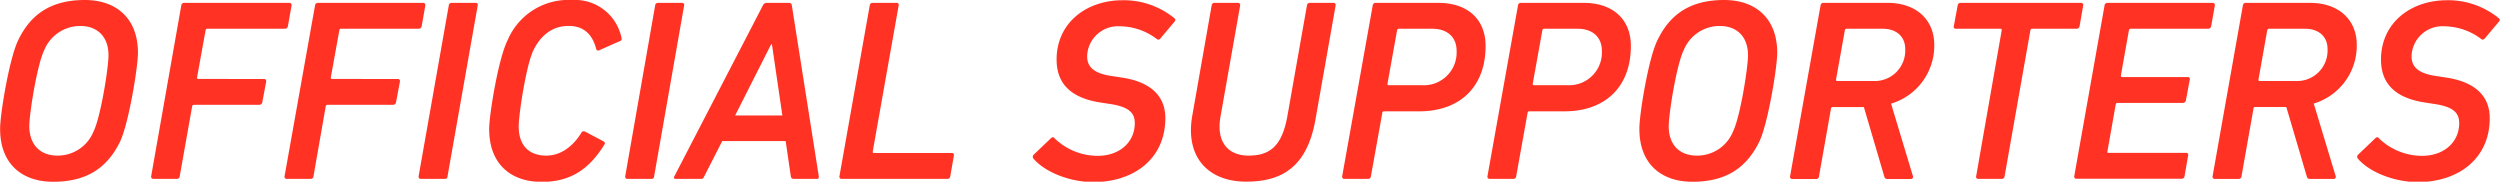
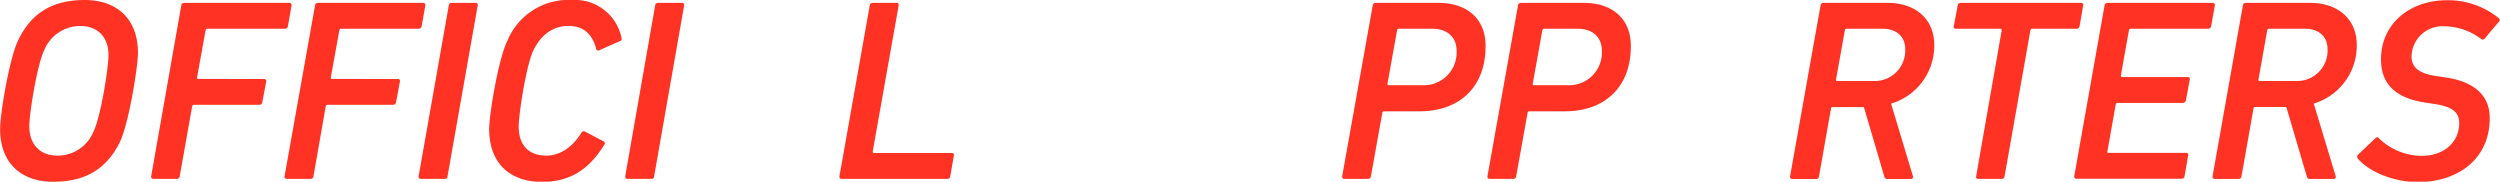
<svg xmlns="http://www.w3.org/2000/svg" width="416.62" height="30.28" viewBox="0 0 416.62 30.28">
  <g id="eff766b2-efad-4b97-8a8f-0b9aab5393d2" data-name="レイヤー 2">
    <g id="afc6ef1e-80d8-4331-aaa8-16496f9a64d5" data-name="デザイン">
      <path d="M5.48,13.07c2.24-4.66,5.91-6.65,11.08-6.65s8.85,3,8.85,8.8c0,2.42-1.56,11.87-3,14.84-2.29,4.66-5.91,6.65-11.13,6.65s-8.84-3-8.84-8.8C2.42,25.49,4,16,5.48,13.07ZM12,32.35a6.43,6.43,0,0,0,6-4c1.21-2.46,2.5-10.62,2.5-12.73,0-3-1.77-4.87-4.7-4.87a6.47,6.47,0,0,0-6,4c-1.2,2.46-2.5,10.61-2.5,12.73C7.33,30.49,9.06,32.35,12,32.35Z" transform="translate(-2.42 -6.42)" fill="#ff3223" />
      <path d="M32.63,7.33a.47.47,0,0,1,.47-.43H50.62a.36.36,0,0,1,.39.43l-.61,3.45a.51.51,0,0,1-.52.43H36.94c-.17,0-.21.09-.26.26l-1.42,7.85c0,.17,0,.26.22.26H46.39a.36.36,0,0,1,.39.43l-.65,3.45a.51.51,0,0,1-.52.43H34.74a.29.29,0,0,0-.3.26L32.37,35.8a.46.46,0,0,1-.43.43H28a.36.36,0,0,1-.39-.43Z" transform="translate(-2.42 -6.42)" fill="#ff3223" />
      <path d="M54.92,7.33a.47.47,0,0,1,.47-.43H72.91a.36.36,0,0,1,.39.43l-.61,3.45a.51.51,0,0,1-.52.43H59.23c-.17,0-.21.09-.26.26l-1.42,7.85c0,.17,0,.26.22.26H68.68a.36.36,0,0,1,.39.43l-.65,3.45a.51.51,0,0,1-.52.43H57a.29.29,0,0,0-.3.26L54.66,35.8a.46.46,0,0,1-.43.43h-4a.36.36,0,0,1-.39-.43Z" transform="translate(-2.42 -6.42)" fill="#ff3223" />
      <path d="M77.21,7.33a.46.46,0,0,1,.47-.43h4a.33.33,0,0,1,.35.43L77,35.8c0,.26-.17.43-.43.43h-4a.36.36,0,0,1-.39-.43Z" transform="translate(-2.42 -6.42)" fill="#ff3223" />
      <path d="M87,13.15A11,11,0,0,1,97.74,6.42,7.92,7.92,0,0,1,106,12.76a.39.39,0,0,1-.3.52l-3.41,1.51a.33.33,0,0,1-.51-.21c-.56-2.12-1.82-3.84-4.58-3.84s-4.65,1.59-5.86,4S88.86,25.4,88.86,27.52c0,3,1.59,4.83,4.61,4.83,2.51,0,4.53-1.68,5.83-3.8a.44.44,0,0,1,.6-.21L103.05,30a.34.34,0,0,1,.09.51c-2.68,4.36-5.91,6.22-10.44,6.22-5.18,0-8.76-3-8.76-8.8C83.94,25.49,85.49,16.13,87,13.15Z" transform="translate(-2.42 -6.42)" fill="#ff3223" />
      <path d="M111.6,7.33a.47.47,0,0,1,.48-.43h4a.33.33,0,0,1,.35.43l-5,28.47c0,.26-.17.43-.43.43h-4a.36.36,0,0,1-.39-.43Z" transform="translate(-2.42 -6.42)" fill="#ff3223" />
-       <path d="M114.8,35.8,129.55,7.33a.71.71,0,0,1,.65-.43h3.71a.44.44,0,0,1,.47.43l4.49,28.47c0,.26,0,.43-.3.43h-3.88a.45.45,0,0,1-.48-.43l-.86-5.87H122.78l-3,5.87c-.12.3-.25.43-.56.43H115C114.76,36.23,114.67,36.06,114.8,35.8Zm18-10.14L131.06,13.8h-.13l-6,11.86Z" transform="translate(-2.42 -6.42)" fill="#ff3223" />
      <path d="M147.36,7.33a.46.46,0,0,1,.47-.43h4a.33.33,0,0,1,.35.43l-4.32,24.33c0,.17,0,.26.22.26h13c.22,0,.35.17.3.43l-.6,3.45a.46.46,0,0,1-.43.43H142.7a.36.36,0,0,1-.39-.43Z" transform="translate(-2.42 -6.42)" fill="#ff3223" />
-       <path d="M174.66,32.87a.48.48,0,0,1,0-.65l2.89-2.76c.22-.22.48-.22.61,0a10.31,10.31,0,0,0,7.16,2.93c3.79,0,6.21-2.37,6.21-5.44,0-1.72-.95-2.76-4.32-3.23l-1.42-.22c-4.74-.73-7.29-3-7.29-7.16,0-6.08,4.92-9.88,11-9.88a13.31,13.31,0,0,1,8.63,3c.21.17.21.34,0,.6l-2.33,2.76a.38.38,0,0,1-.56.13,10.32,10.32,0,0,0-6.21-2.15,5.14,5.14,0,0,0-5.44,5c0,1.68,1,2.89,4.31,3.32l1.43.22c4.66.69,7.29,2.93,7.29,6.77,0,6.69-5.14,10.66-12.08,10.66C180.44,36.71,176.47,35,174.66,32.87Z" transform="translate(-2.42 -6.42)" fill="#ff3223" />
-       <path d="M201.11,25.71l3.23-18.38a.46.46,0,0,1,.43-.43h3.93a.36.36,0,0,1,.39.43l-3.28,18.55c-.74,4.23,1.29,6.47,4.66,6.47S216,31,216.94,25.88l3.28-18.55a.46.46,0,0,1,.47-.43h3.93a.35.35,0,0,1,.38.43l-3.36,19c-1.38,7.81-5.48,10.36-11.52,10.36C203.74,36.71,199.9,32.56,201.11,25.71Z" transform="translate(-2.42 -6.42)" fill="#ff3223" />
      <path d="M231.18,7.33a.47.47,0,0,1,.48-.43h10.48c4.92,0,7.85,2.8,7.85,7.16,0,7.2-4.66,10.91-11,10.91h-5.91c-.17,0-.3.09-.3.26l-1.9,10.57a.46.46,0,0,1-.47.43h-3.93a.36.36,0,0,1-.39-.43Zm8.24,13.29a5.46,5.46,0,0,0,5.74-5.74c0-2.2-1.47-3.67-4.06-3.67h-5.56a.29.29,0,0,0-.3.26l-1.6,8.89c0,.17,0,.26.22.26Z" transform="translate(-2.42 -6.42)" fill="#ff3223" />
      <path d="M255.39,7.33a.47.47,0,0,1,.48-.43h10.48c4.91,0,7.85,2.8,7.85,7.16,0,7.2-4.66,10.91-11,10.91h-5.91c-.17,0-.3.09-.3.26l-1.9,10.57a.46.46,0,0,1-.47.43h-3.93a.36.36,0,0,1-.39-.43Zm8.24,13.29a5.46,5.46,0,0,0,5.74-5.74c0-2.2-1.47-3.67-4.06-3.67h-5.56a.29.29,0,0,0-.3.26l-1.6,8.89c0,.17,0,.26.22.26Z" transform="translate(-2.42 -6.42)" fill="#ff3223" />
-       <path d="M278.66,13.07c2.24-4.66,5.91-6.65,11.09-6.65s8.84,3,8.84,8.8c0,2.42-1.55,11.87-3,14.84-2.29,4.66-5.91,6.65-11.13,6.65s-8.84-3-8.84-8.8C275.6,25.49,277.15,16,278.66,13.07Zm6.56,19.28a6.43,6.43,0,0,0,6-4c1.21-2.46,2.5-10.62,2.5-12.73,0-3-1.76-4.87-4.7-4.87a6.45,6.45,0,0,0-6,4c-1.21,2.46-2.51,10.61-2.51,12.73C280.51,30.49,282.24,32.35,285.22,32.35Z" transform="translate(-2.42 -6.42)" fill="#ff3223" />
      <path d="M305.81,7.33a.47.47,0,0,1,.47-.43H317c4.7,0,7.76,2.76,7.76,7a10.07,10.07,0,0,1-7.2,9.79l3.62,12a.37.37,0,0,1-.3.56H317a.5.5,0,0,1-.57-.43l-3.4-11.56h-5.18c-.17,0-.3.08-.3.26l-2,11.3a.45.45,0,0,1-.43.43h-4a.36.36,0,0,1-.39-.43Zm8.8,12.59a5.08,5.08,0,0,0,5.31-5.34c0-2.07-1.47-3.37-3.76-3.37h-6c-.18,0-.26.09-.3.26l-1.47,8.2c0,.17,0,.25.21.25Z" transform="translate(-2.42 -6.42)" fill="#ff3223" />
      <path d="M332.08,36.23a.34.34,0,0,1-.34-.43L336,11.47c0-.17-.05-.26-.22-.26h-7.42a.32.32,0,0,1-.34-.43l.64-3.45a.48.48,0,0,1,.48-.43h20.06a.35.35,0,0,1,.38.43l-.6,3.45a.51.51,0,0,1-.52.43h-7.42c-.13,0-.21.09-.26.26L336.48,35.8a.46.46,0,0,1-.47.43Z" transform="translate(-2.42 -6.42)" fill="#ff3223" />
      <path d="M353.14,7.33a.47.47,0,0,1,.48-.43h17.51a.36.36,0,0,1,.39.43l-.61,3.45a.51.51,0,0,1-.51.43H357.5a.29.29,0,0,0-.3.26L355.86,19c0,.17,0,.26.21.26H367a.32.32,0,0,1,.34.43l-.64,3.45a.52.52,0,0,1-.52.43H355.3c-.18,0-.26.09-.3.26l-1.38,7.81c-.05.17,0,.26.21.26h12.9a.32.32,0,0,1,.34.43l-.6,3.45a.47.47,0,0,1-.47.43H348.48a.36.36,0,0,1-.39-.43Z" transform="translate(-2.42 -6.42)" fill="#ff3223" />
      <path d="M376.19,7.33a.46.46,0,0,1,.47-.43H387.4c4.7,0,7.77,2.76,7.77,7A10.07,10.07,0,0,1,388,23.68l3.63,12a.37.37,0,0,1-.3.56H387.4a.5.5,0,0,1-.56-.43l-3.41-11.56h-5.17c-.18,0-.3.08-.3.26l-2,11.3a.47.47,0,0,1-.43.43h-4a.36.36,0,0,1-.39-.43ZM385,19.92a5.08,5.08,0,0,0,5.3-5.34c0-2.07-1.46-3.37-3.75-3.37h-6c-.17,0-.25.09-.3.26l-1.46,8.2c0,.17,0,.25.21.25Z" transform="translate(-2.42 -6.42)" fill="#ff3223" />
      <path d="M395.37,32.87a.47.47,0,0,1,0-.65l2.89-2.76c.21-.22.47-.22.6,0a10.32,10.32,0,0,0,7.16,2.93c3.8,0,6.22-2.37,6.22-5.44,0-1.72-.95-2.76-4.32-3.23l-1.42-.22c-4.75-.73-7.29-3-7.29-7.16,0-6.08,4.92-9.88,11-9.88a13.31,13.31,0,0,1,8.63,3c.21.17.21.34,0,.6l-2.33,2.76c-.18.22-.39.26-.56.13a10.37,10.37,0,0,0-6.22-2.15,5.14,5.14,0,0,0-5.43,5c0,1.68,1,2.89,4.31,3.32l1.43.22c4.65.69,7.29,2.93,7.29,6.77,0,6.69-5.14,10.66-12.08,10.66C401.15,36.71,397.18,35,395.37,32.87Z" transform="translate(-2.42 -6.42)" fill="#ff3223" />
    </g>
  </g>
</svg>